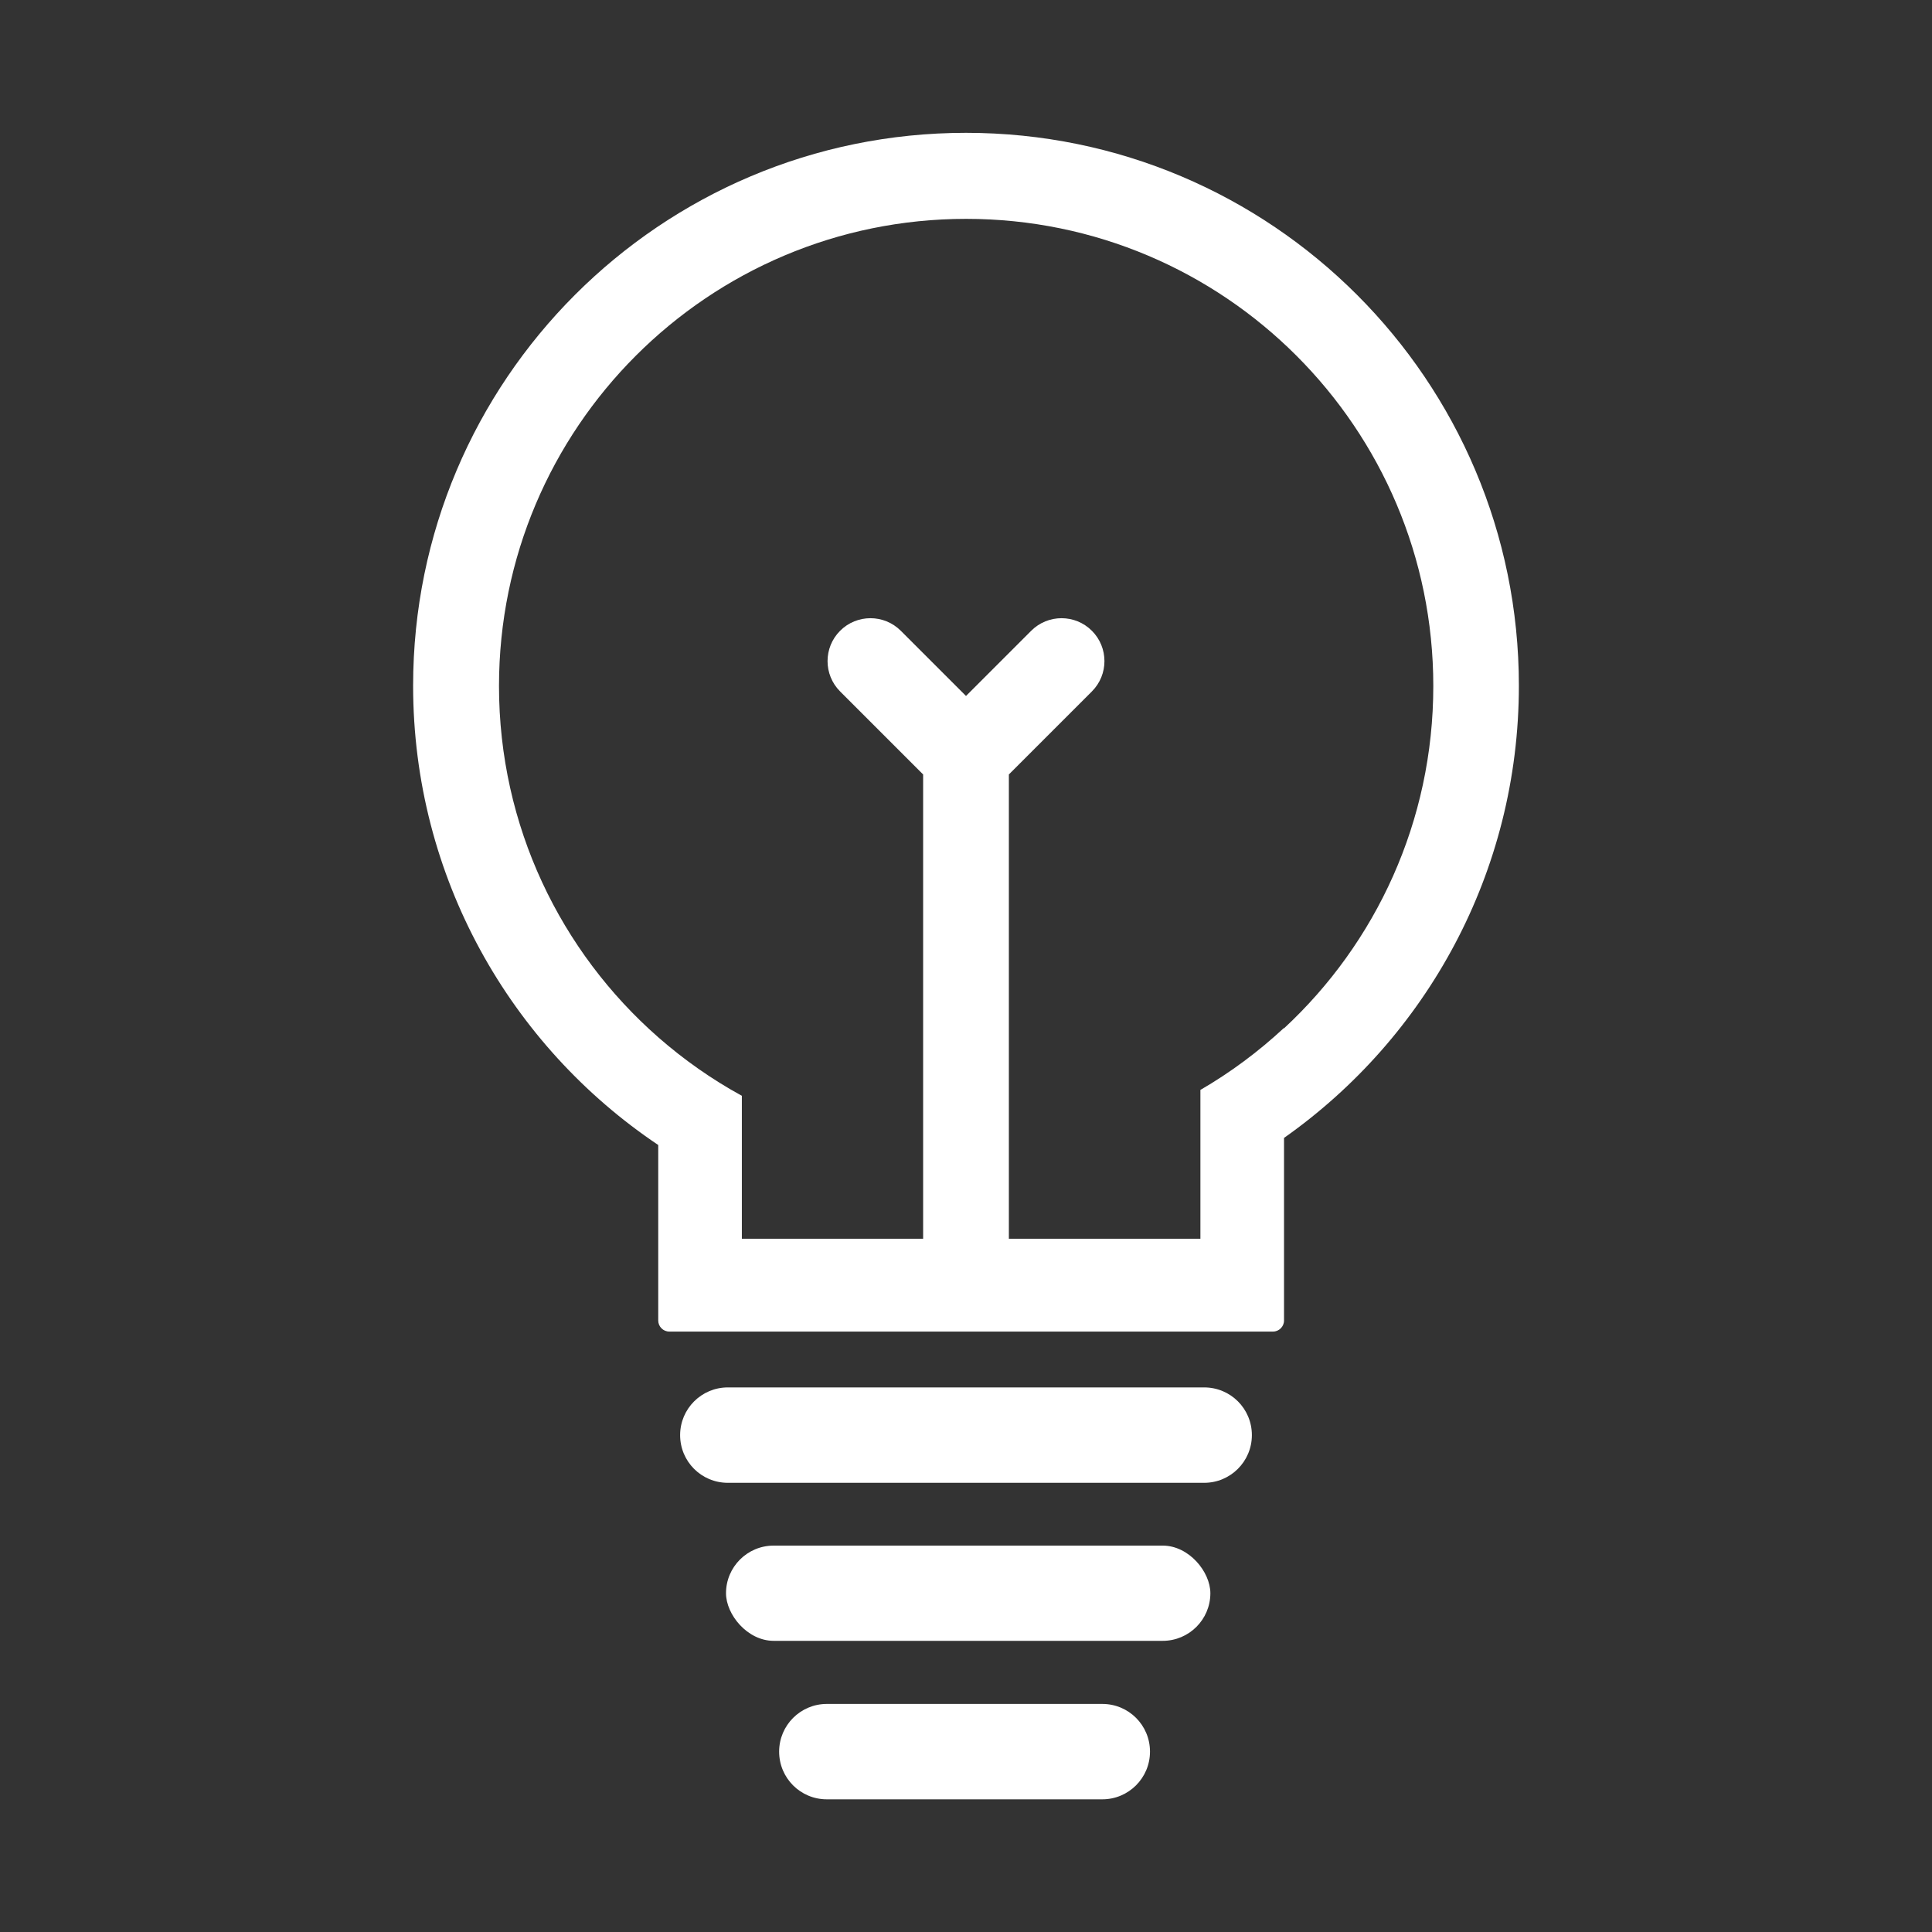
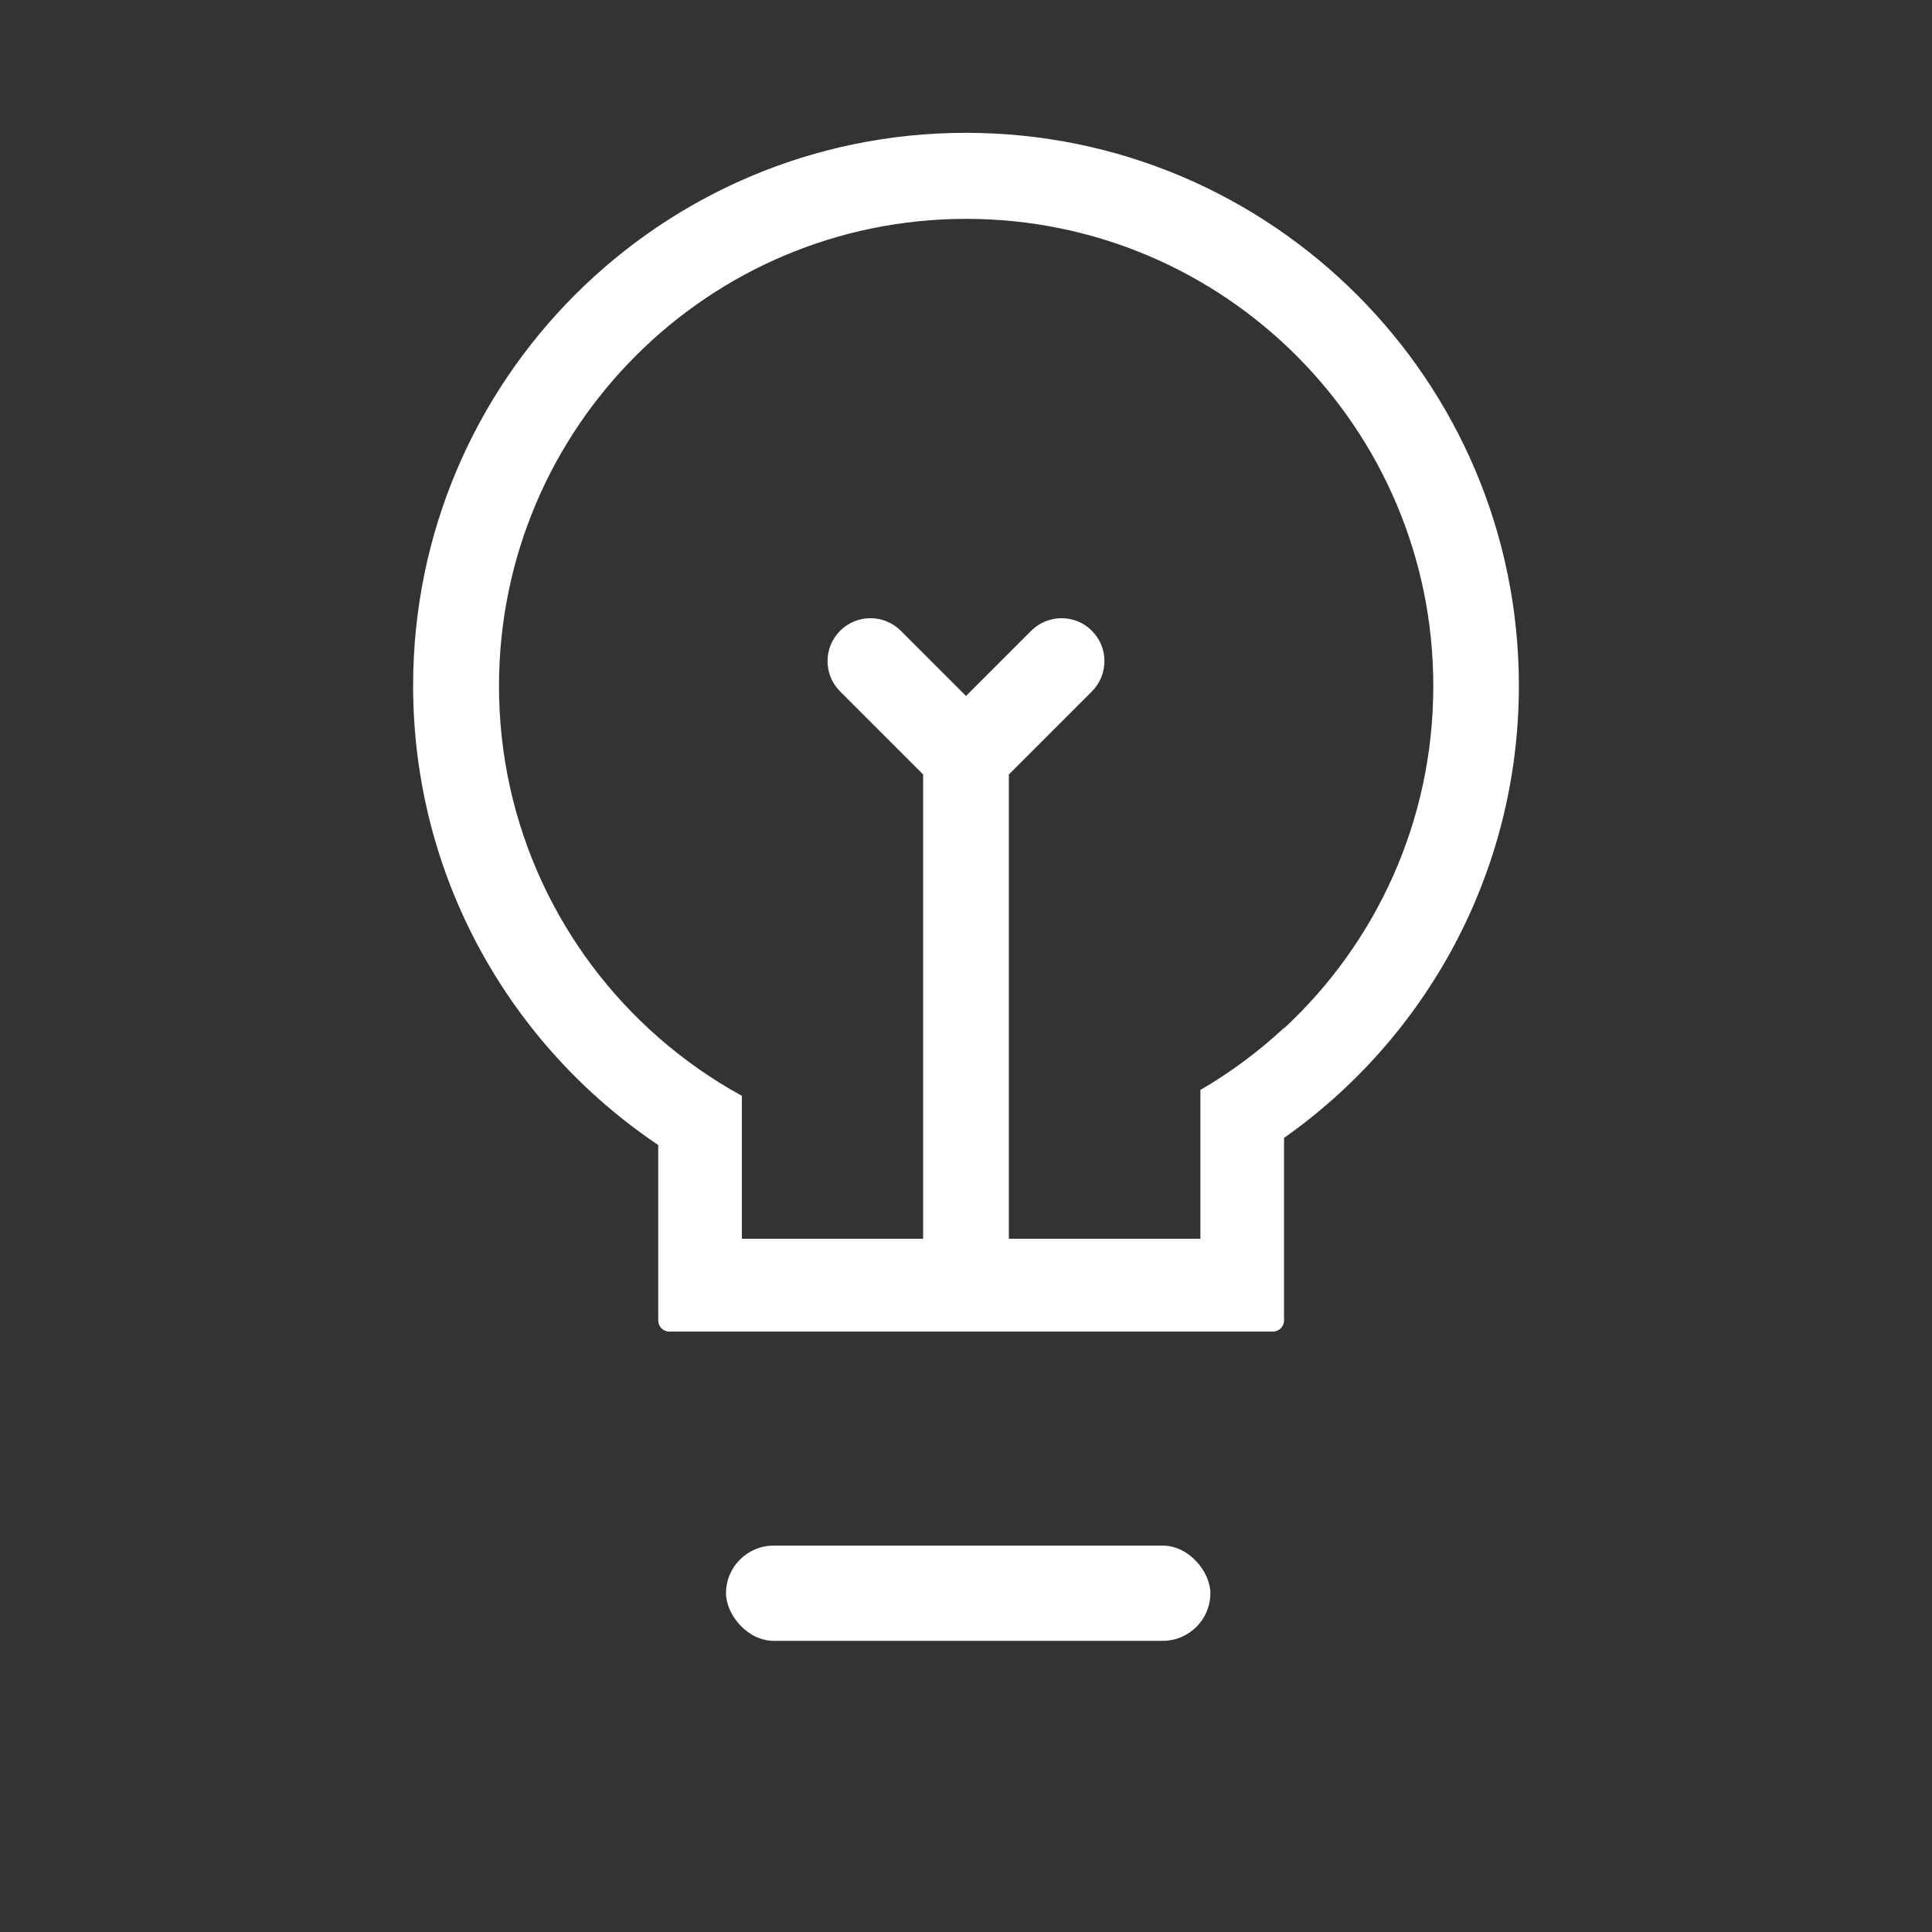
<svg xmlns="http://www.w3.org/2000/svg" id="Layer_1" data-name="Layer 1" viewBox="0 0 128 128">
  <rect x="0" y="0" width="128" height="128" fill="#333333" stroke="none" />
  <defs>
    <style>
      .cls-1 {
        fill: #fff;
      }
    </style>
  </defs>
-   <path class="cls-1" d="M79.78,91.92h-31.56c-1.74,0-3.16,1.41-3.16,3.16s1.41,3.16,3.16,3.16h31.56c1.74,0,3.16-1.41,3.16-3.16s-1.41-3.16-3.16-3.16Z" />
  <rect class="cls-1" x="48.1" y="102.4" width="32.09" height="6.31" rx="3.16" ry="3.16" />
-   <path class="cls-1" d="M73.03,112.89h-18.25c-1.74,0-3.16,1.41-3.16,3.16s1.41,3.16,3.16,3.16h18.25c1.74,0,3.16-1.41,3.16-3.16s-1.41-3.16-3.16-3.16Z" />
  <path class="cls-1" d="M100.63,45.43c0-20.23-16.4-36.63-36.63-36.63S27.37,25.2,27.37,45.43c0,12.68,6.45,23.86,16.24,30.43v9.26s0,0,0,0v2.37c0,.4.33.73.73.73h40c.4,0,.73-.33.73-.73v-4.7s0,0,0,0v-7.4c9.41-6.63,15.56-17.58,15.56-29.97ZM85.06,68.11c-1.68,1.56-3.53,2.94-5.53,4.1v9.86h-12.69v-30.76l5.5-5.5c1.11-1.11,1.11-2.91,0-4.02h0c-1.11-1.11-2.91-1.11-4.02,0l-4.32,4.32-4.32-4.32c-1.11-1.11-2.91-1.11-4.02,0h0c-1.11,1.11-1.11,2.91,0,4.02l5.5,5.5v30.76h-12.01v-9.47c-1.99-1.09-3.84-2.39-5.53-3.87-6.47-5.67-10.56-14-10.56-23.28,0-17.09,13.86-30.95,30.95-30.95s30.95,13.86,30.95,30.95c0,8.96-3.8,17.03-9.89,22.68Z" />
</svg>